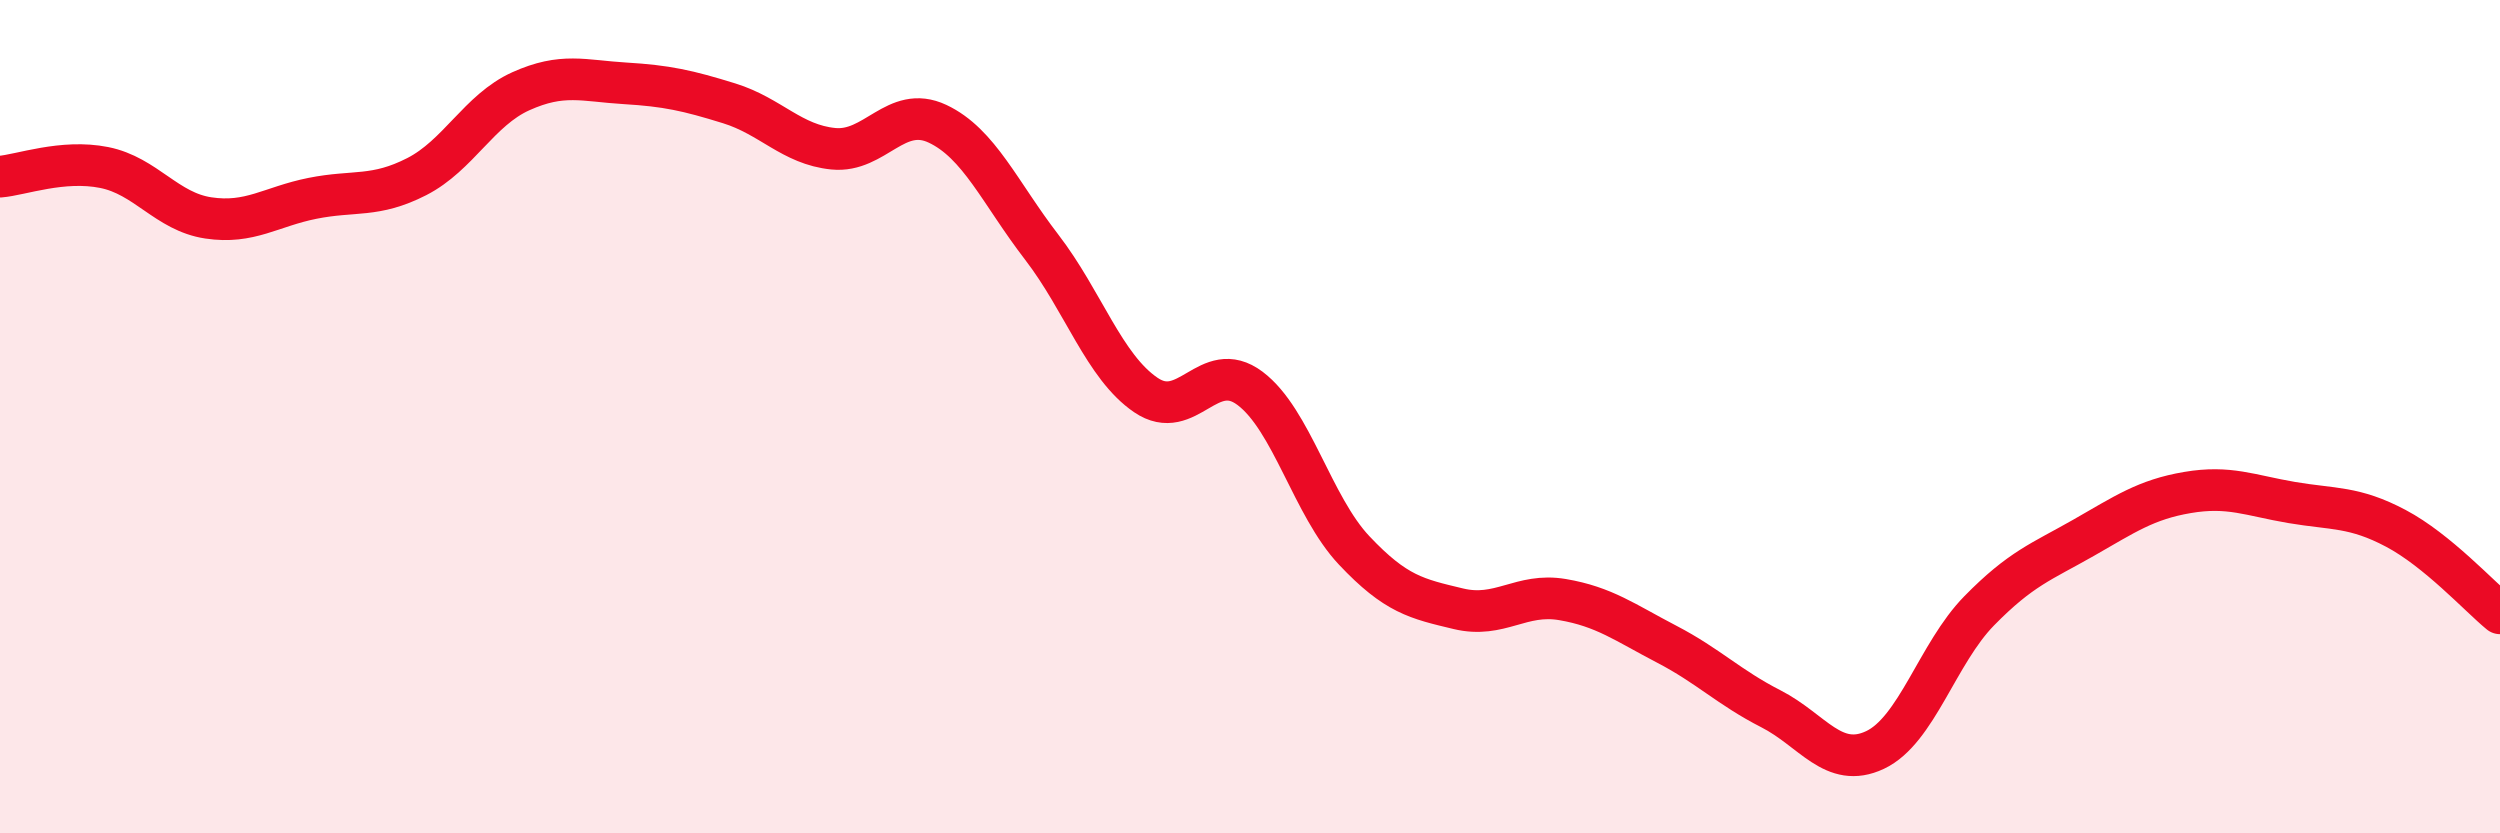
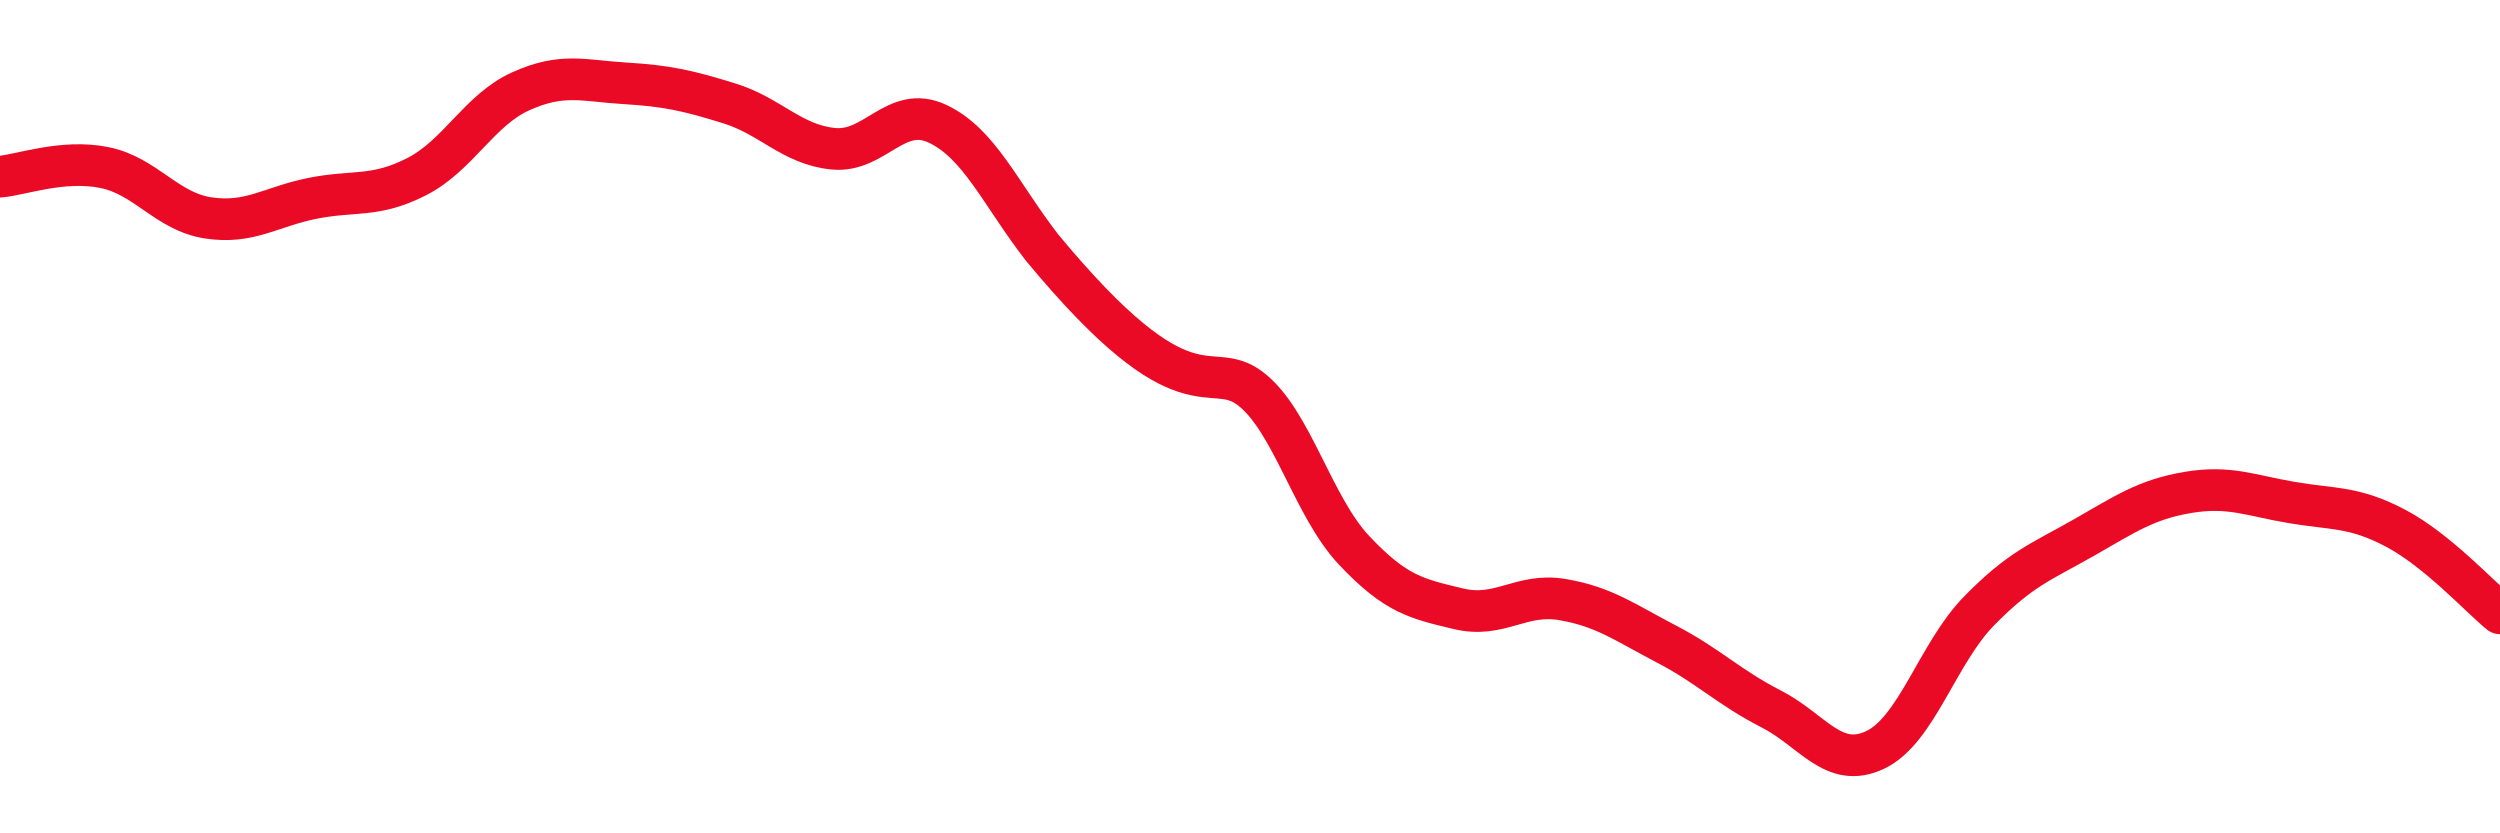
<svg xmlns="http://www.w3.org/2000/svg" width="60" height="20" viewBox="0 0 60 20">
-   <path d="M 0,4.24 C 0.5,4.2 1.5,3.82 2.5,4.02 C 3.5,4.22 4,5.08 5,5.23 C 6,5.38 6.5,4.96 7.5,4.76 C 8.5,4.56 9,4.75 10,4.24 C 11,3.73 11.5,2.64 12.5,2.19 C 13.5,1.74 14,1.94 15,2 C 16,2.06 16.5,2.17 17.5,2.48 C 18.5,2.79 19,3.47 20,3.57 C 21,3.67 21.5,2.5 22.5,2.97 C 23.5,3.44 24,4.63 25,5.93 C 26,7.23 26.5,8.8 27.5,9.48 C 28.5,10.16 29,8.57 30,9.32 C 31,10.07 31.5,12.15 32.5,13.21 C 33.5,14.27 34,14.37 35,14.61 C 36,14.85 36.5,14.22 37.5,14.39 C 38.5,14.56 39,14.94 40,15.46 C 41,15.98 41.5,16.5 42.5,17.01 C 43.5,17.52 44,18.47 45,18 C 46,17.53 46.5,15.68 47.5,14.66 C 48.5,13.64 49,13.48 50,12.91 C 51,12.34 51.5,11.99 52.5,11.82 C 53.5,11.65 54,11.89 55,12.06 C 56,12.23 56.5,12.15 57.5,12.68 C 58.5,13.21 59.5,14.31 60,14.72L60 20L0 20Z" fill="#EB0A25" opacity="0.1" stroke-linecap="round" stroke-linejoin="round" />
-   <path d="M 0,4.24 C 0.5,4.2 1.5,3.82 2.5,4.02 C 3.5,4.22 4,5.08 5,5.23 C 6,5.38 6.5,4.96 7.5,4.76 C 8.5,4.56 9,4.75 10,4.24 C 11,3.73 11.5,2.64 12.5,2.19 C 13.5,1.74 14,1.94 15,2 C 16,2.06 16.5,2.17 17.5,2.48 C 18.5,2.79 19,3.47 20,3.57 C 21,3.67 21.5,2.5 22.5,2.97 C 23.5,3.44 24,4.63 25,5.93 C 26,7.23 26.5,8.8 27.5,9.48 C 28.5,10.16 29,8.57 30,9.32 C 31,10.07 31.5,12.15 32.5,13.21 C 33.5,14.27 34,14.37 35,14.61 C 36,14.85 36.5,14.22 37.5,14.39 C 38.5,14.56 39,14.94 40,15.46 C 41,15.98 41.5,16.5 42.5,17.01 C 43.5,17.52 44,18.47 45,18 C 46,17.53 46.5,15.68 47.5,14.66 C 48.5,13.64 49,13.48 50,12.91 C 51,12.34 51.5,11.99 52.5,11.82 C 53.5,11.65 54,11.89 55,12.06 C 56,12.23 56.5,12.15 57.5,12.68 C 58.5,13.21 59.5,14.31 60,14.72" stroke="#EB0A25" stroke-width="1" fill="none" stroke-linecap="round" stroke-linejoin="round" />
+   <path d="M 0,4.24 C 0.5,4.2 1.5,3.82 2.5,4.02 C 3.5,4.22 4,5.08 5,5.23 C 6,5.38 6.5,4.96 7.5,4.76 C 8.5,4.56 9,4.75 10,4.24 C 11,3.73 11.5,2.64 12.5,2.19 C 13.5,1.74 14,1.94 15,2 C 16,2.06 16.5,2.17 17.5,2.48 C 18.5,2.79 19,3.47 20,3.57 C 21,3.67 21.5,2.5 22.5,2.97 C 23.5,3.44 24,4.63 25,5.93 C 28.5,10.16 29,8.57 30,9.32 C 31,10.07 31.5,12.15 32.5,13.21 C 33.5,14.27 34,14.37 35,14.61 C 36,14.85 36.5,14.22 37.5,14.39 C 38.5,14.56 39,14.94 40,15.46 C 41,15.98 41.5,16.5 42.5,17.01 C 43.5,17.52 44,18.47 45,18 C 46,17.53 46.5,15.68 47.5,14.66 C 48.5,13.64 49,13.48 50,12.91 C 51,12.34 51.5,11.99 52.5,11.82 C 53.5,11.65 54,11.89 55,12.06 C 56,12.23 56.5,12.15 57.5,12.68 C 58.5,13.21 59.5,14.31 60,14.72" stroke="#EB0A25" stroke-width="1" fill="none" stroke-linecap="round" stroke-linejoin="round" />
</svg>